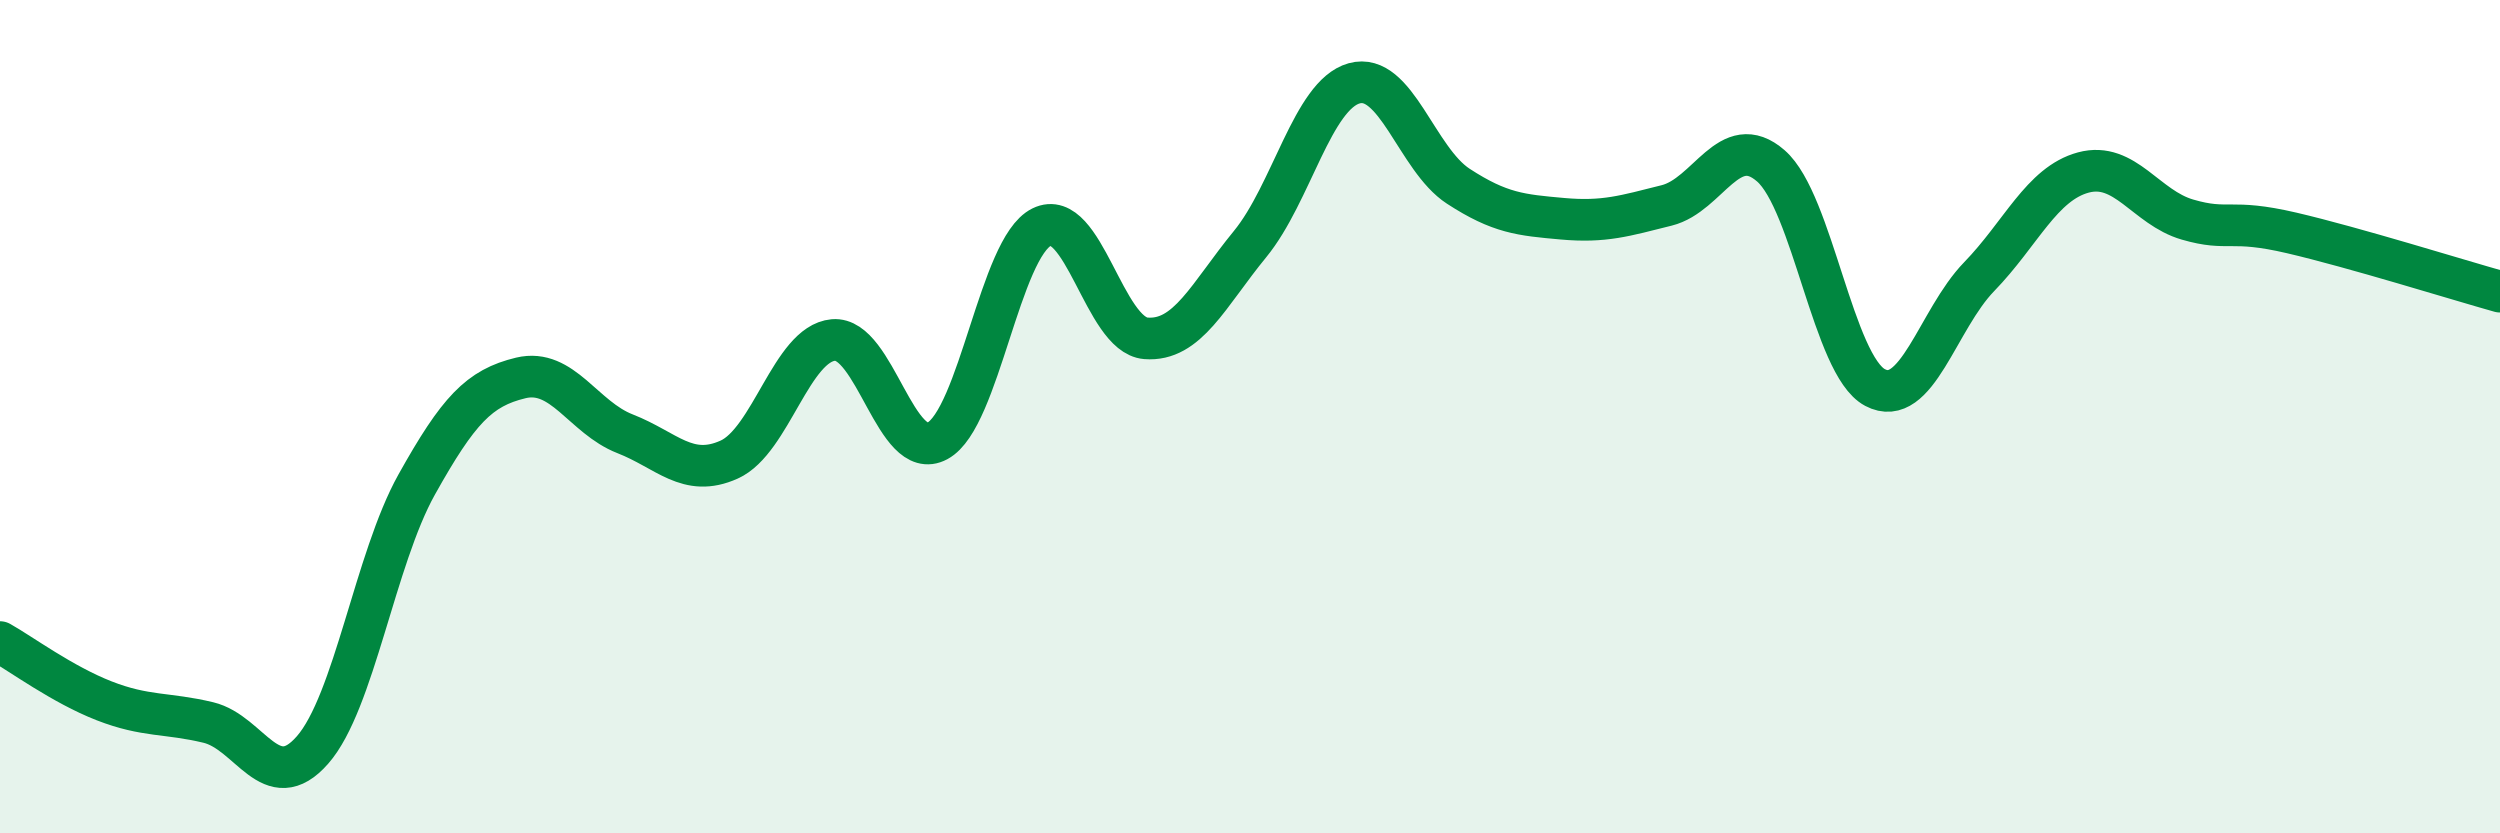
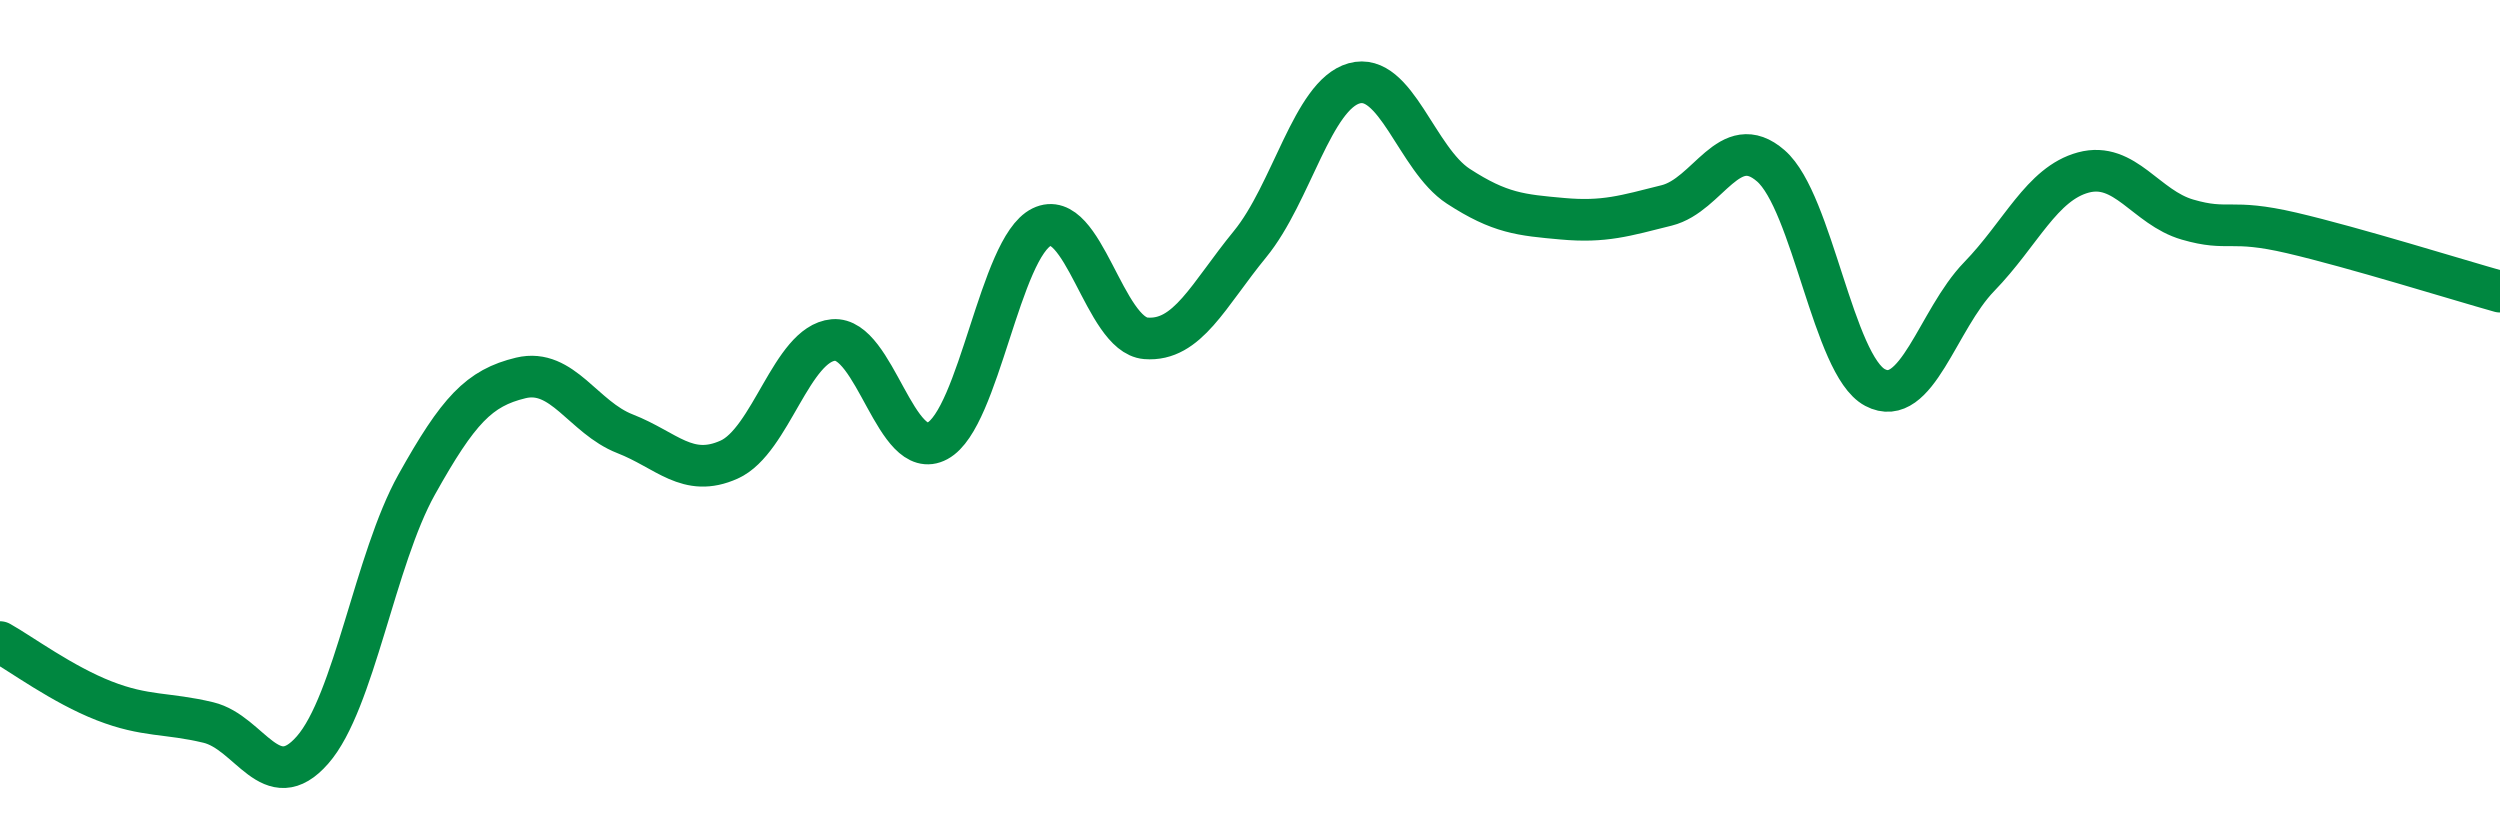
<svg xmlns="http://www.w3.org/2000/svg" width="60" height="20" viewBox="0 0 60 20">
-   <path d="M 0,15.41 C 0.5,15.69 1.5,16.43 2.5,16.82 C 3.5,17.21 4,17.1 5,17.34 C 6,17.58 6.5,19.14 7.5,18 C 8.5,16.86 9,13.42 10,11.63 C 11,9.84 11.5,9.31 12.5,9.07 C 13.5,8.83 14,10.02 15,10.41 C 16,10.8 16.5,11.48 17.5,11.03 C 18.5,10.58 19,8.25 20,8.16 C 21,8.07 21.5,11.12 22.5,10.58 C 23.5,10.04 24,5.94 25,5.45 C 26,4.96 26.5,8.04 27.5,8.12 C 28.5,8.2 29,7.08 30,5.86 C 31,4.64 31.5,2.28 32.5,2 C 33.5,1.72 34,3.82 35,4.47 C 36,5.12 36.5,5.16 37.5,5.25 C 38.5,5.34 39,5.18 40,4.93 C 41,4.68 41.5,3.11 42.5,3.98 C 43.5,4.85 44,8.77 45,9.3 C 46,9.83 46.5,7.67 47.5,6.64 C 48.5,5.61 49,4.41 50,4.14 C 51,3.87 51.5,4.98 52.5,5.27 C 53.5,5.56 53.5,5.24 55,5.59 C 56.5,5.94 59,6.72 60,7L60 20L0 20Z" fill="#008740" opacity="0.1" stroke-linecap="round" stroke-linejoin="round" />
  <path d="M 0,15.41 C 0.5,15.69 1.5,16.43 2.5,16.82 C 3.5,17.21 4,17.1 5,17.34 C 6,17.58 6.5,19.14 7.5,18 C 8.5,16.86 9,13.42 10,11.63 C 11,9.84 11.5,9.31 12.5,9.07 C 13.5,8.83 14,10.02 15,10.41 C 16,10.8 16.5,11.48 17.5,11.03 C 18.5,10.58 19,8.25 20,8.16 C 21,8.07 21.5,11.12 22.5,10.58 C 23.5,10.04 24,5.94 25,5.45 C 26,4.96 26.5,8.04 27.5,8.12 C 28.5,8.2 29,7.08 30,5.86 C 31,4.64 31.5,2.28 32.5,2 C 33.5,1.72 34,3.82 35,4.47 C 36,5.12 36.5,5.16 37.5,5.25 C 38.5,5.34 39,5.18 40,4.93 C 41,4.68 41.5,3.11 42.5,3.98 C 43.5,4.85 44,8.77 45,9.3 C 46,9.83 46.5,7.67 47.5,6.64 C 48.5,5.61 49,4.41 50,4.14 C 51,3.87 51.5,4.98 52.5,5.27 C 53.5,5.56 53.5,5.24 55,5.59 C 56.5,5.94 59,6.72 60,7" stroke="#008740" stroke-width="1" fill="none" stroke-linecap="round" stroke-linejoin="round" />
</svg>